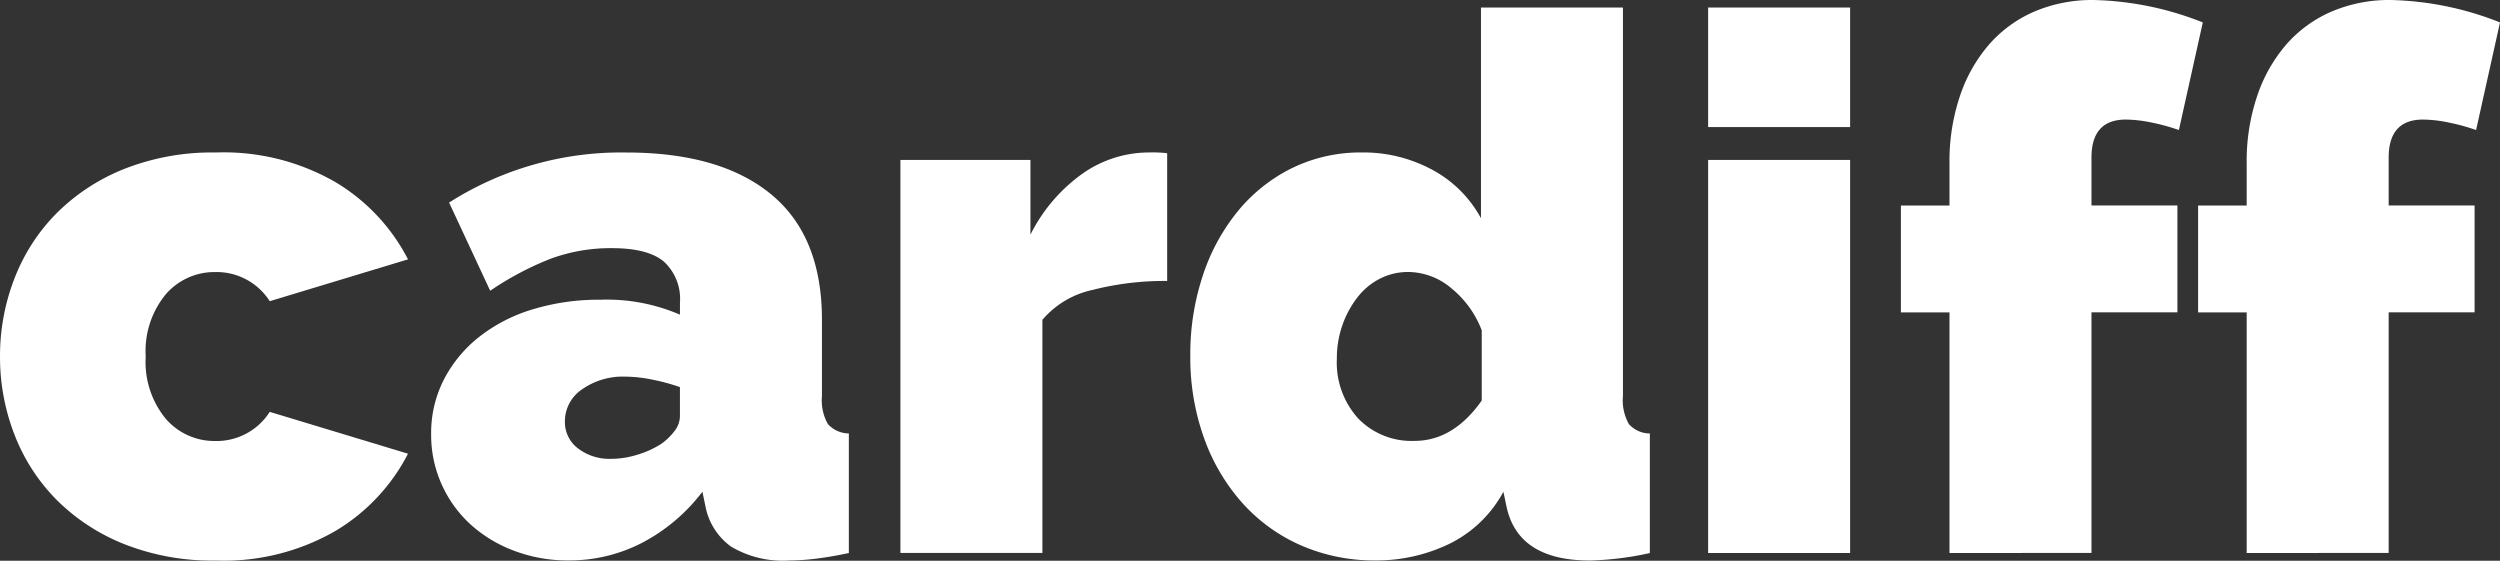
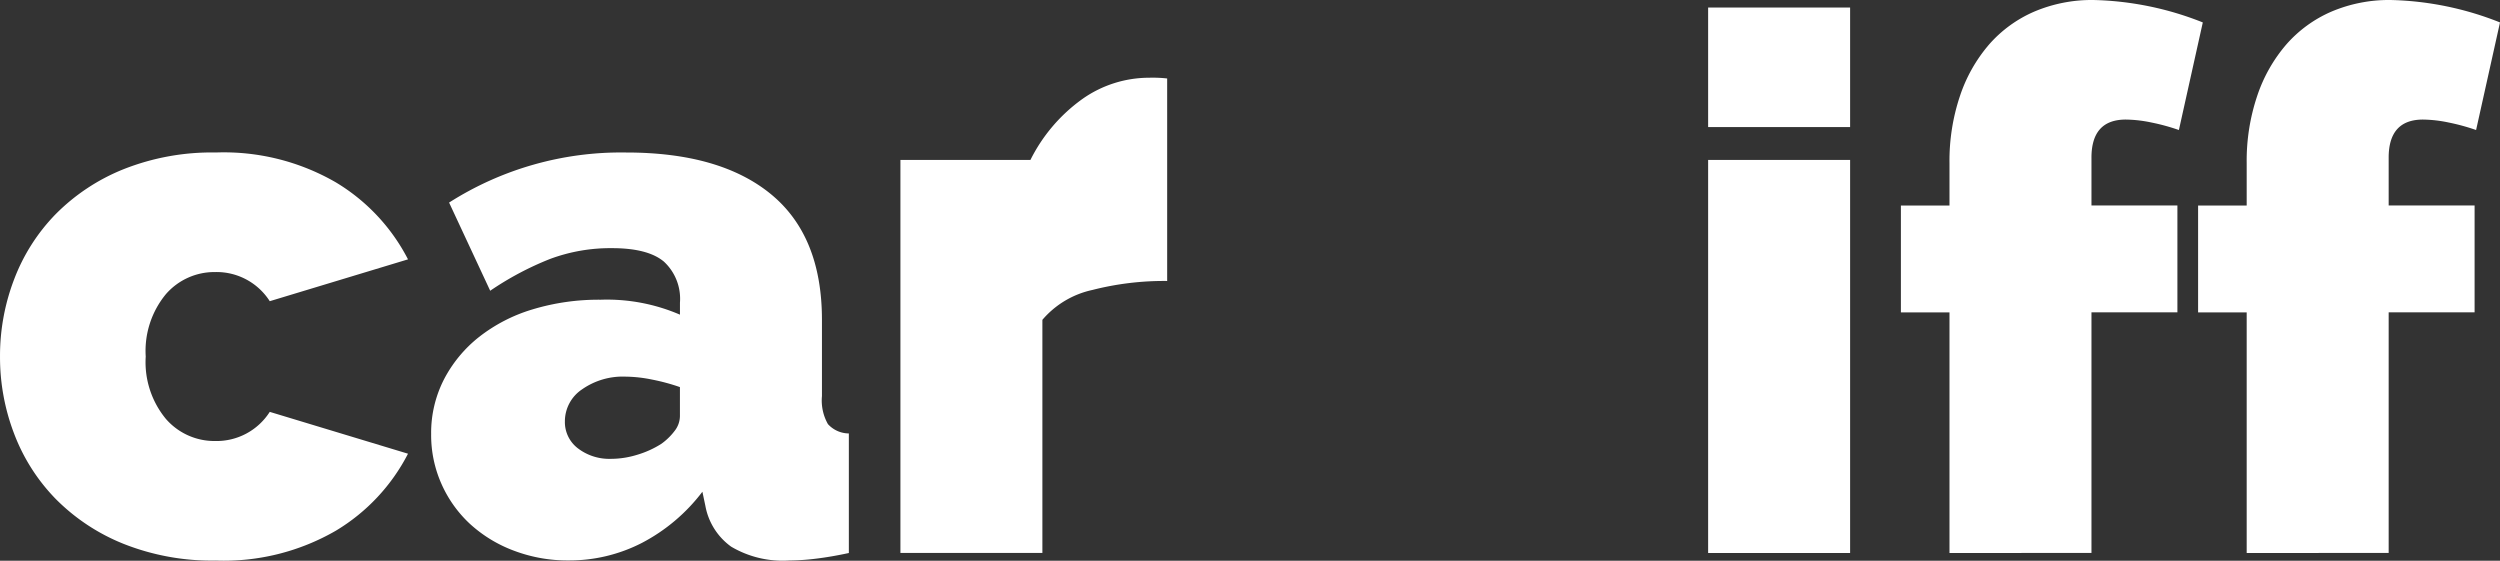
<svg xmlns="http://www.w3.org/2000/svg" width="226.389" height="50.775" viewBox="0 0 226.389 50.775">
  <rect x="0" y="0" width="226.389" height="50.775" fill="#333333" stroke="none" />
  <g id="Group_3677" data-name="Group 3677" transform="translate(-18067 553)">
    <path id="Path_21" data-name="Path 21" d="M2132.526-1465.422a19.374,19.374,0,0,1,1.285-7,17.142,17.142,0,0,1,3.756-5.887,18.162,18.162,0,0,1,6.124-4.06,21.664,21.664,0,0,1,8.391-1.523,20.258,20.258,0,0,1,10.86,2.707,17.422,17.422,0,0,1,6.53,6.97l-12.519,3.789a5.712,5.712,0,0,0-4.939-2.639,5.824,5.824,0,0,0-4.465,2,8.07,8.07,0,0,0-1.828,5.65,8.067,8.067,0,0,0,1.828,5.65,5.823,5.823,0,0,0,4.465,2,5.712,5.712,0,0,0,4.939-2.639l12.519,3.789a17.418,17.418,0,0,1-6.53,6.97,20.254,20.254,0,0,1-10.86,2.706,21.65,21.65,0,0,1-8.391-1.523,18.153,18.153,0,0,1-6.124-4.06,17.151,17.151,0,0,1-3.756-5.887,19.38,19.38,0,0,1-1.285-7.013Z" transform="translate(15934.475 944.701)" fill="#fff" />
    <path id="Path_22" data-name="Path 22" d="M2214.9-1446.95a13.726,13.726,0,0,1-4.94-.879,12.235,12.235,0,0,1-3.958-2.4,11,11,0,0,1-2.6-3.62,10.881,10.881,0,0,1-.948-4.534,10.613,10.613,0,0,1,1.15-4.94,11.844,11.844,0,0,1,3.18-3.857,14.679,14.679,0,0,1,4.838-2.5,20.637,20.637,0,0,1,6.191-.88,16.683,16.683,0,0,1,7.172,1.354v-1.083a4.583,4.583,0,0,0-1.455-3.722q-1.455-1.218-4.7-1.218a15.649,15.649,0,0,0-5.616.981,27.657,27.657,0,0,0-5.413,2.876l-3.722-7.985a28.965,28.965,0,0,1,16.037-4.534q8.526,0,13.127,3.789t4.6,11.368v6.9a4.349,4.349,0,0,0,.542,2.538,2.583,2.583,0,0,0,1.894.846v10.827q-1.557.338-2.943.508a20.87,20.87,0,0,1-2.47.169,9.141,9.141,0,0,1-5.244-1.252,5.834,5.834,0,0,1-2.334-3.688l-.271-1.285a16.385,16.385,0,0,1-5.481,4.635,14.383,14.383,0,0,1-6.632,1.586Zm3.857-9.2a8.075,8.075,0,0,0,2.368-.372,8.628,8.628,0,0,0,2.165-.982,5.526,5.526,0,0,0,1.218-1.184,2.207,2.207,0,0,0,.474-1.32v-2.639a18.423,18.423,0,0,0-2.5-.677,12.6,12.6,0,0,0-2.435-.271,6.423,6.423,0,0,0-3.925,1.151,3.483,3.483,0,0,0-1.557,2.909,2.98,2.98,0,0,0,1.184,2.437,4.669,4.669,0,0,0,3.011.946Z" transform="translate(15903.589 944.701)" fill="#fff" />
-     <path id="Path_23" data-name="Path 23" d="M2302.719-1472.257a26.228,26.228,0,0,0-6.766.812,8.242,8.242,0,0,0-4.534,2.707v21.111h-12.856v-35.592h11.774v6.767a15.014,15.014,0,0,1,4.7-5.515,10.489,10.489,0,0,1,6.057-1.928,11.367,11.367,0,0,1,1.624.068Z" transform="translate(15869.975 944.701)" fill="#fff" />
-     <path id="Path_24" data-name="Path 24" d="M2342.364-1457.334a16.556,16.556,0,0,1-6.733-1.353,15.439,15.439,0,0,1-5.312-3.823,17.776,17.776,0,0,1-3.485-5.886,21.576,21.576,0,0,1-1.252-7.478,22.536,22.536,0,0,1,1.15-7.307,18.11,18.11,0,0,1,3.214-5.853,14.794,14.794,0,0,1,4.906-3.858,14.174,14.174,0,0,1,6.293-1.387,13.084,13.084,0,0,1,6.327,1.557,10.822,10.822,0,0,1,4.431,4.4V-1507.4h12.857v35.186a4.349,4.349,0,0,0,.542,2.538,2.58,2.58,0,0,0,1.894.846v10.827a28.351,28.351,0,0,1-5.413.676q-6.564,0-7.578-4.94l-.271-1.285a11.11,11.11,0,0,1-4.939,4.736A15.191,15.191,0,0,1,2342.364-1457.334Zm3.518-10.826q3.518,0,6.091-3.654v-6.36A9.1,9.1,0,0,0,2349.2-1482a6.1,6.1,0,0,0-3.856-1.455,5.6,5.6,0,0,0-2.6.609,6.083,6.083,0,0,0-2.03,1.692,8.855,8.855,0,0,0-1.354,2.5,8.985,8.985,0,0,0-.507,3.045,7.533,7.533,0,0,0,1.928,5.414,6.718,6.718,0,0,0,5.106,2.035Z" transform="translate(15849.207 955.085)" fill="#fff" />
+     <path id="Path_23" data-name="Path 23" d="M2302.719-1472.257a26.228,26.228,0,0,0-6.766.812,8.242,8.242,0,0,0-4.534,2.707v21.111h-12.856v-35.592h11.774a15.014,15.014,0,0,1,4.7-5.515,10.489,10.489,0,0,1,6.057-1.928,11.367,11.367,0,0,1,1.624.068Z" transform="translate(15869.975 944.701)" fill="#fff" />
    <path id="Path_25" data-name="Path 25" d="M2409.568-1496.58v-10.826h12.857v10.826Zm0,38.57v-35.59h12.857v35.592Z" transform="translate(15812.113 955.085)" fill="#fff" />
    <path id="Path_26" data-name="Path 26" d="M2445.234-1458.545v-21.788h-4.4v-9.677h4.4v-3.857a18.426,18.426,0,0,1,.947-6.056,13.844,13.844,0,0,1,2.639-4.669,11.478,11.478,0,0,1,4.094-2.978,13.315,13.315,0,0,1,5.379-1.049,28.394,28.394,0,0,1,9.88,2.03l-2.165,9.743a18.836,18.836,0,0,0-2.47-.677,11.874,11.874,0,0,0-2.334-.27q-3.114,0-3.113,3.451v4.33h7.782v9.677h-7.782v21.788Z" transform="translate(15798.303 955.62)" fill="#fff" />
    <path id="Path_27" data-name="Path 27" d="M2493.437-1458.545v-21.788h-4.4v-9.677h4.4v-3.857a18.412,18.412,0,0,1,.948-6.056,13.835,13.835,0,0,1,2.639-4.669,11.486,11.486,0,0,1,4.093-2.978,13.321,13.321,0,0,1,5.38-1.049,28.39,28.39,0,0,1,9.879,2.03l-2.165,9.743a18.807,18.807,0,0,0-2.47-.677,11.876,11.876,0,0,0-2.334-.27q-3.114,0-3.113,3.451v4.33h7.781v9.677h-7.781v21.788Z" transform="translate(15777.013 955.62)" fill="#fff" />
  </g>
</svg>